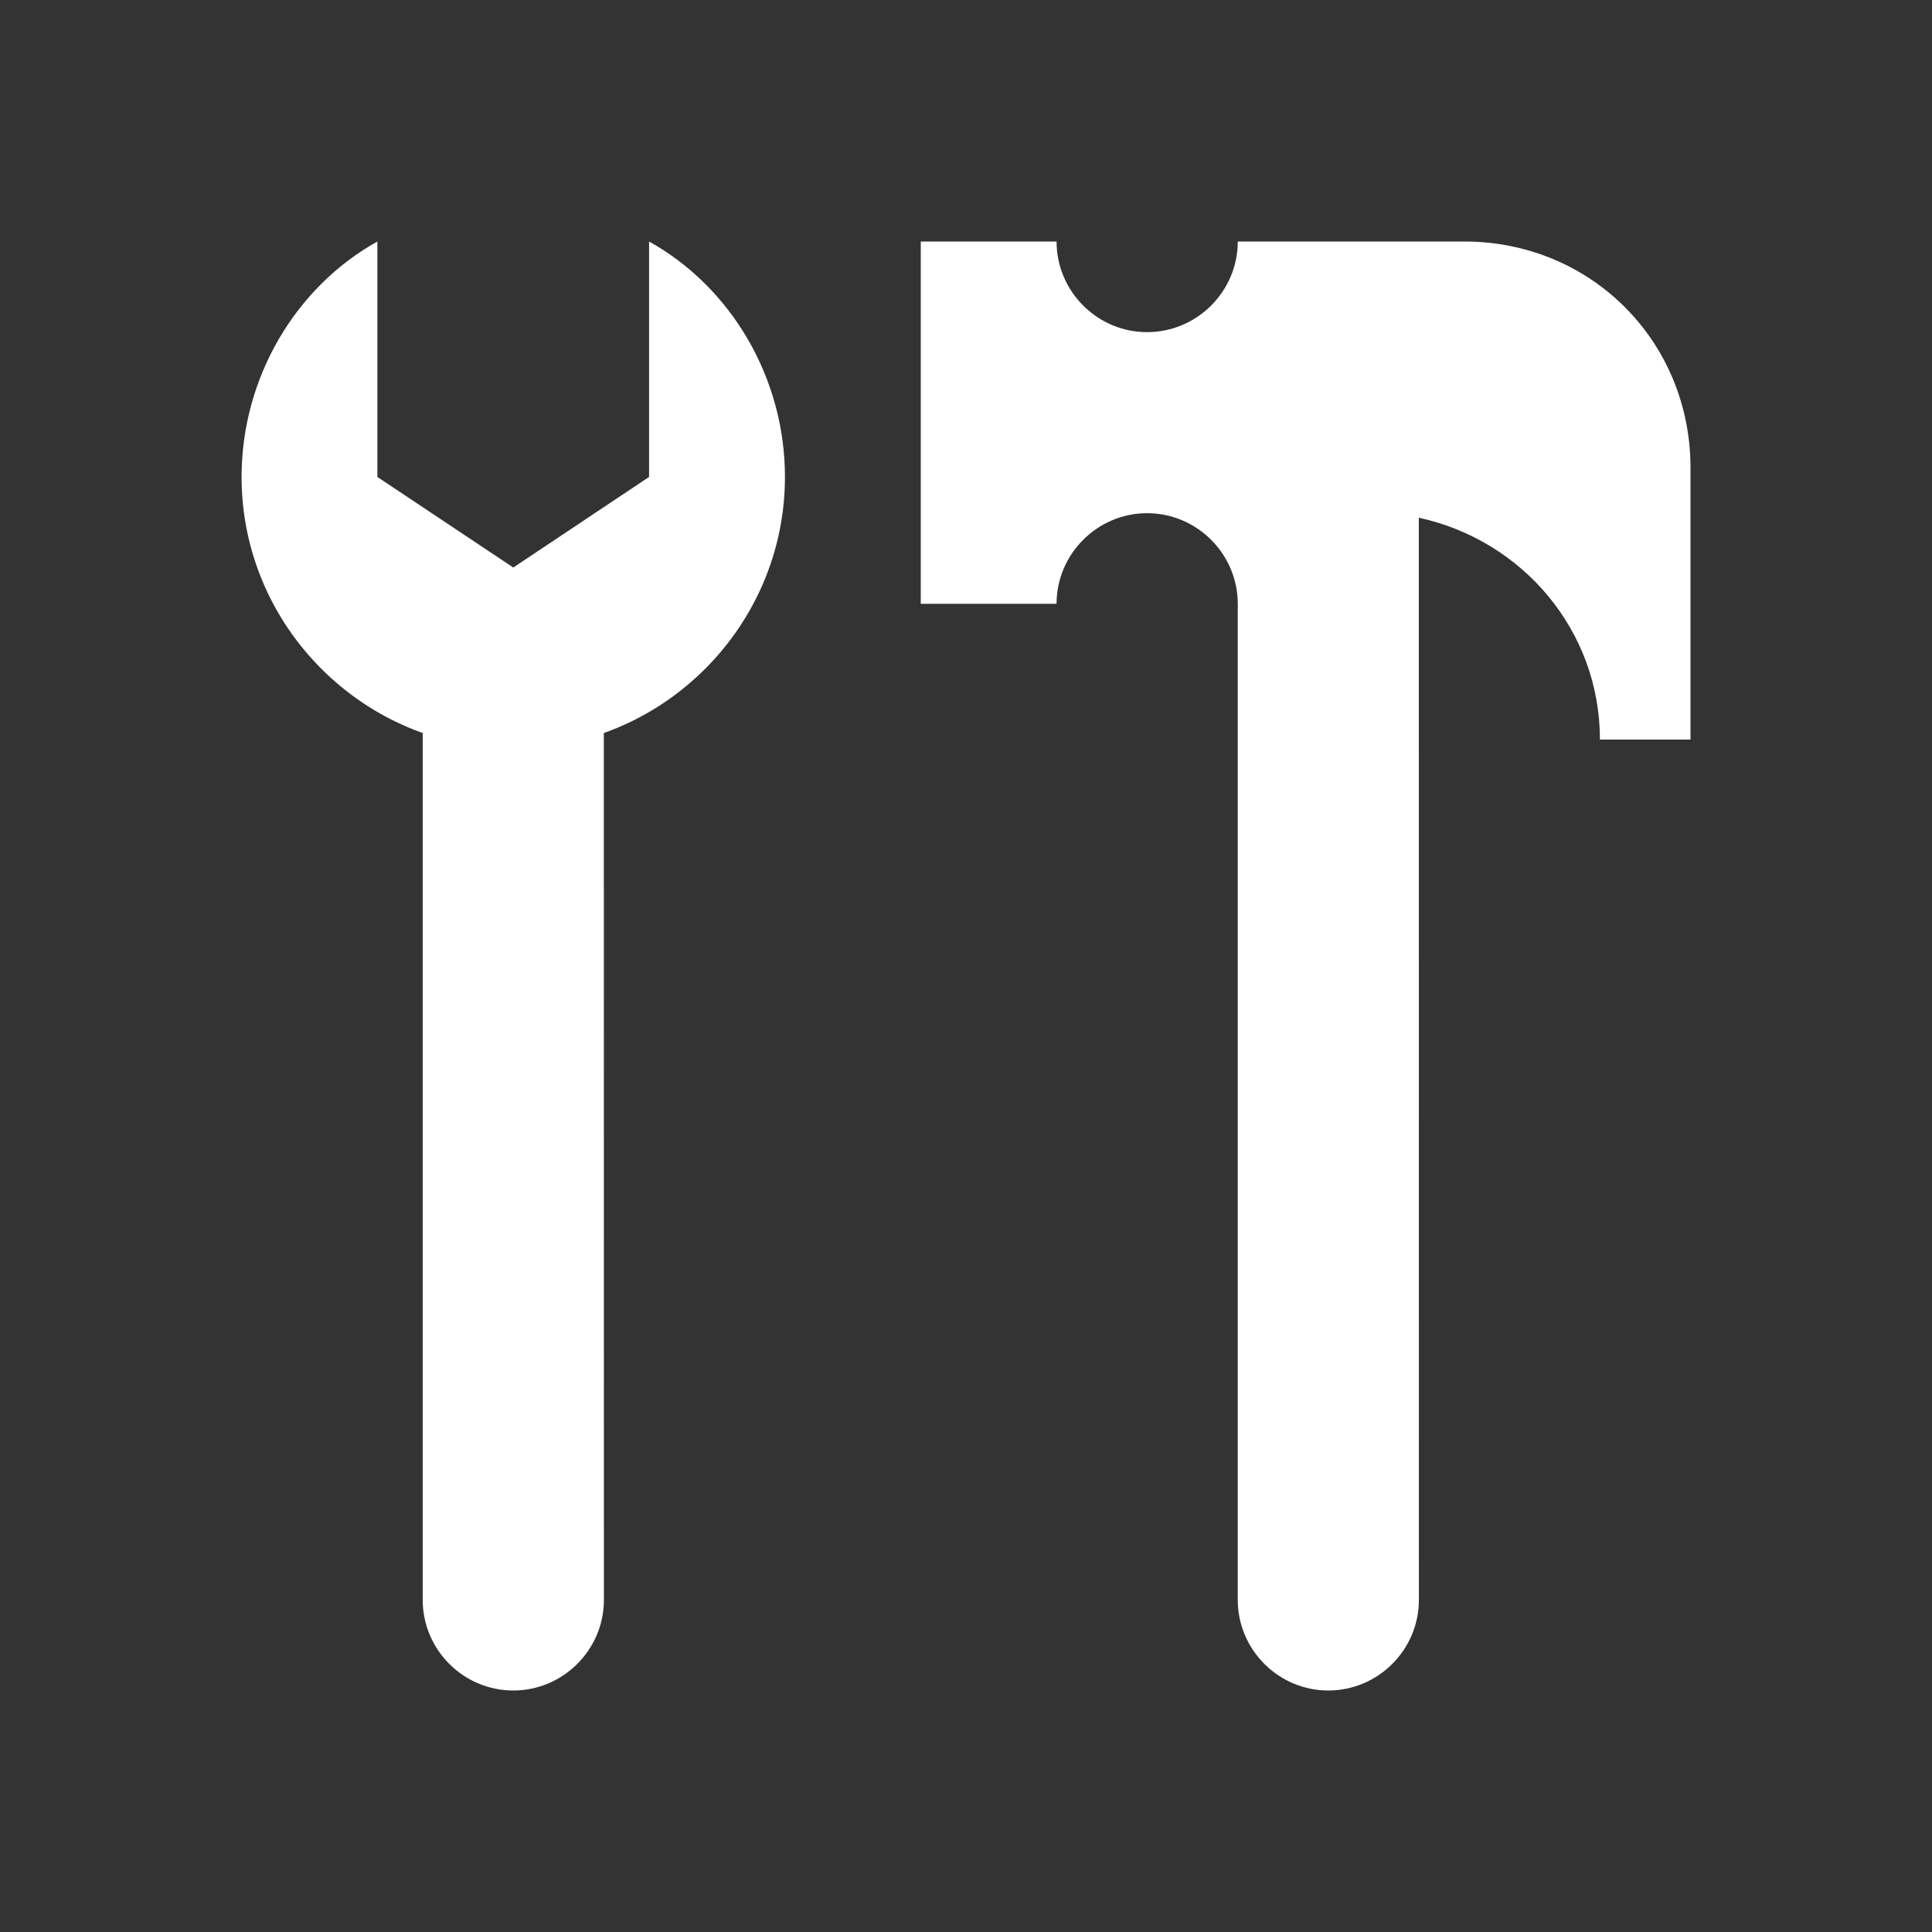
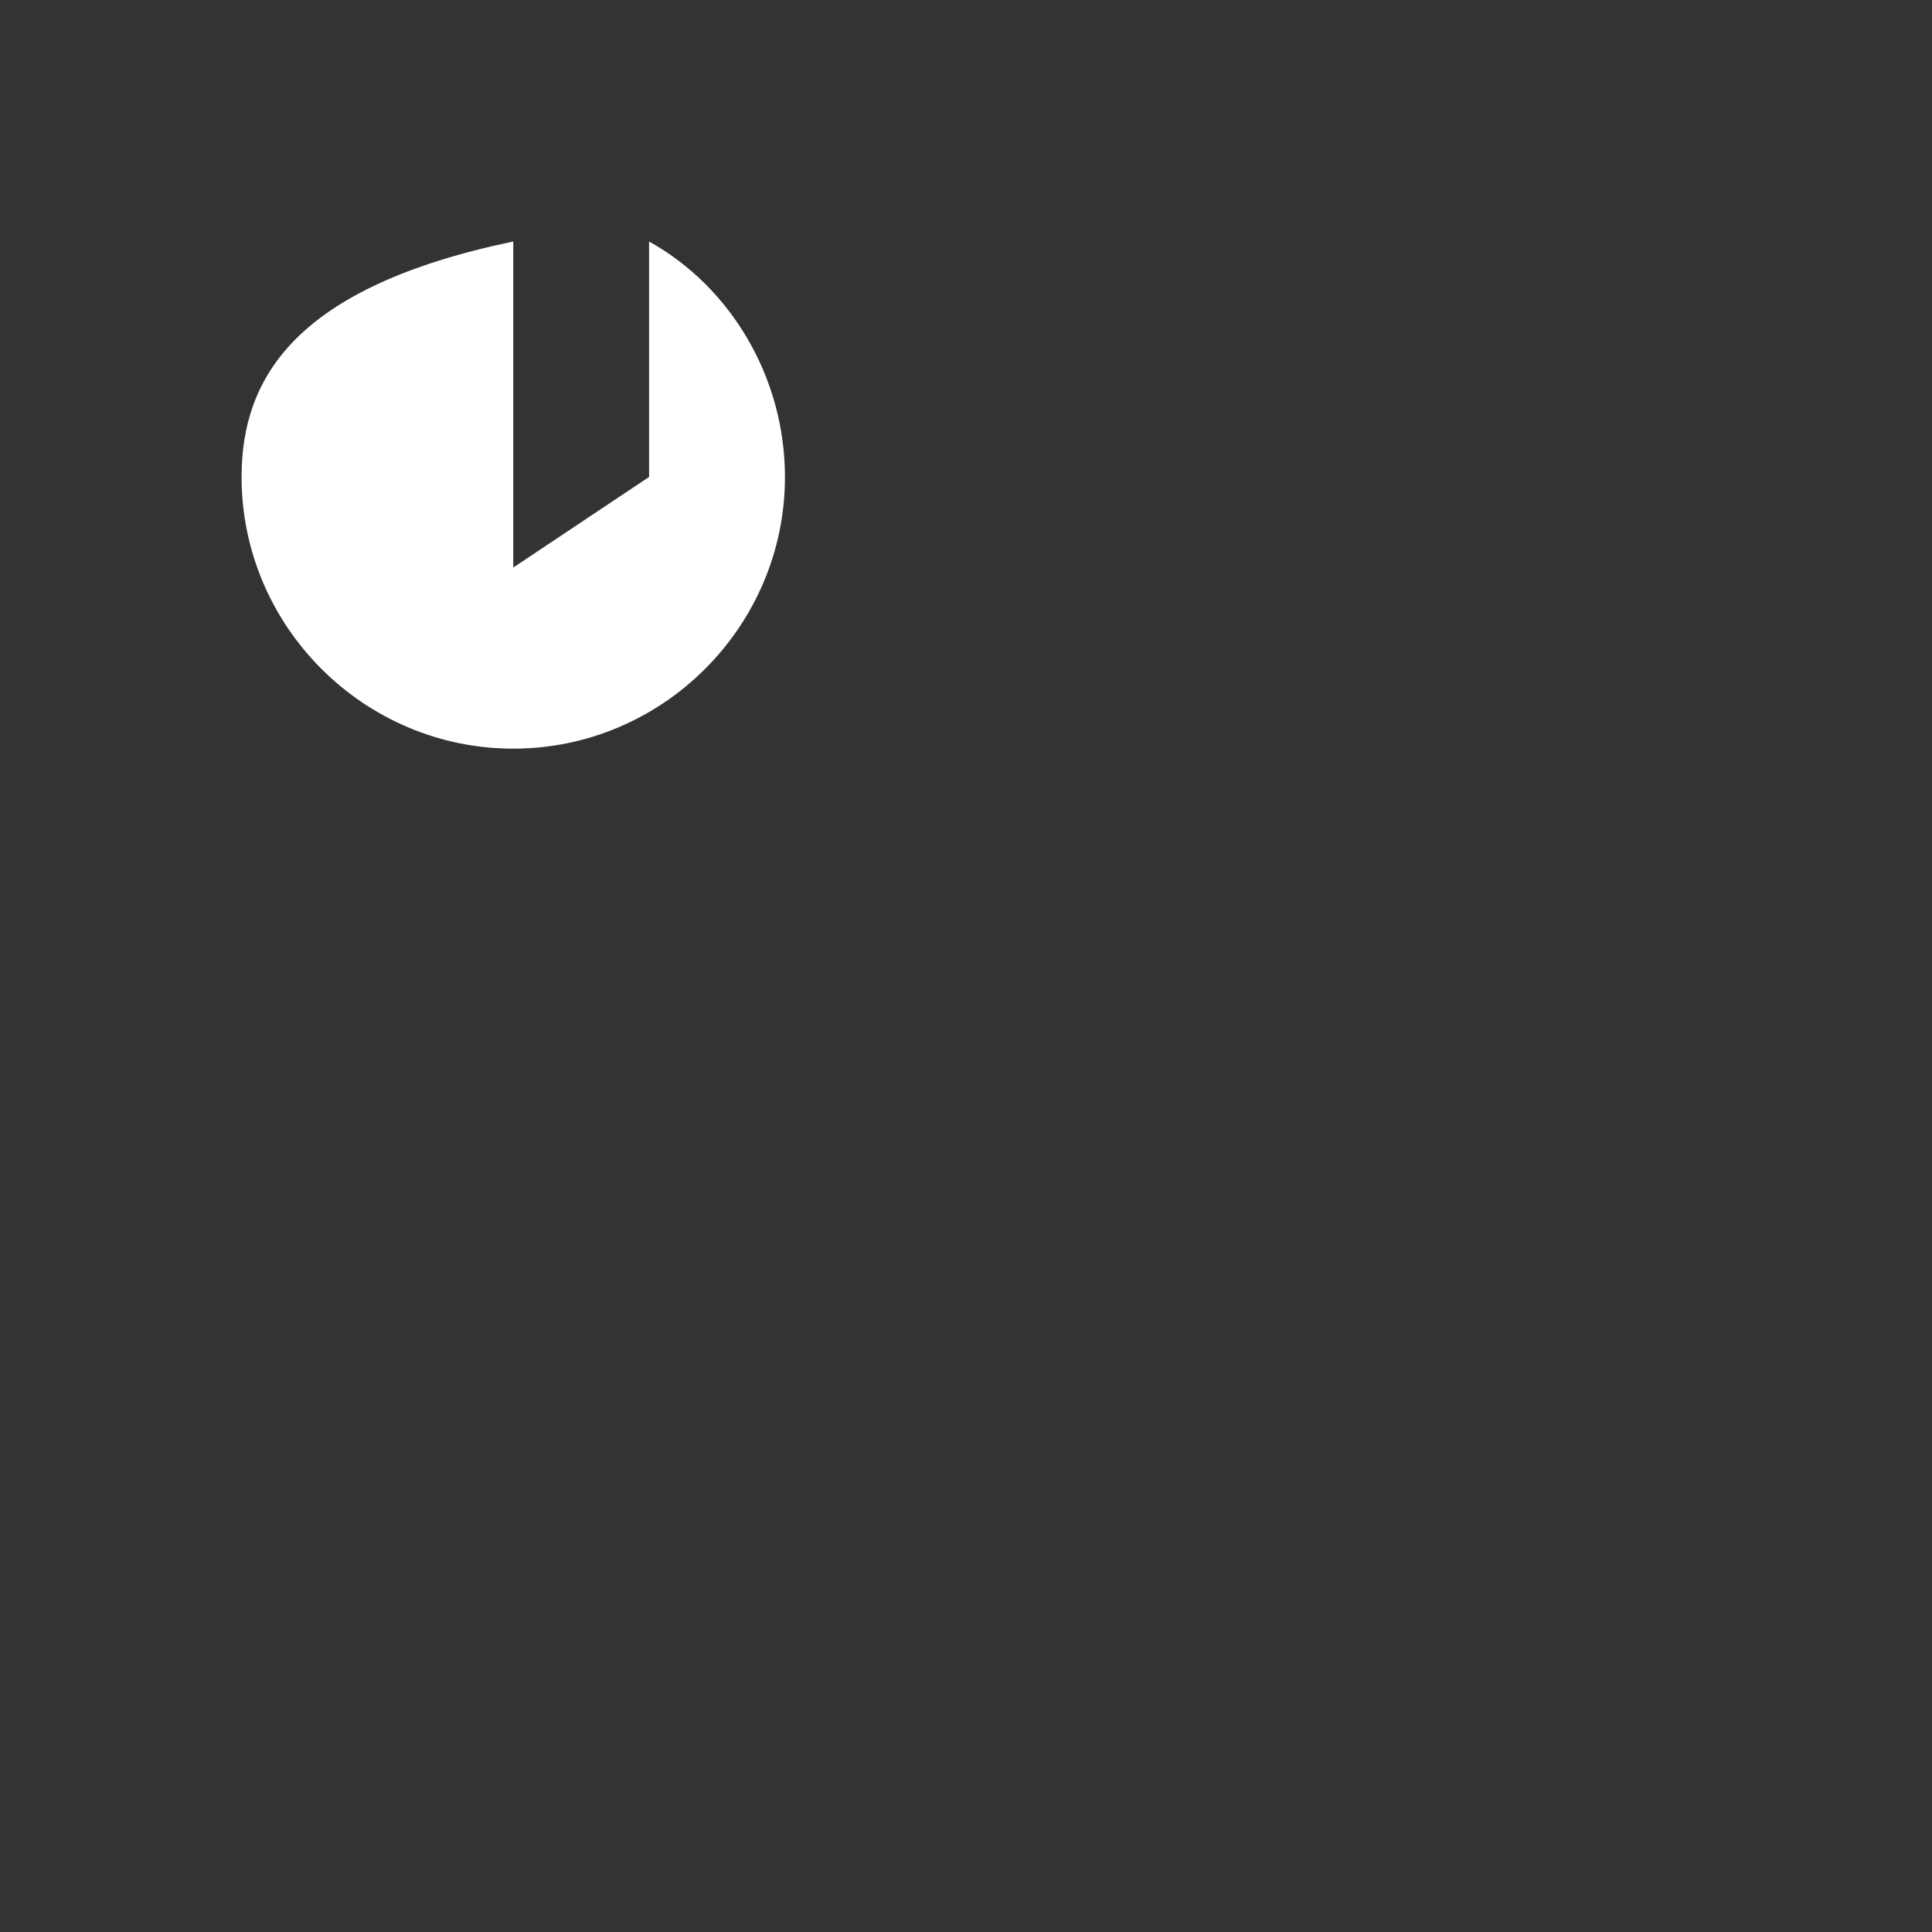
<svg xmlns="http://www.w3.org/2000/svg" width="24" height="24" viewBox="0 0 24 24" fill="none">
  <rect x="0" y="0" width="24" height="24" fill="#333333" stroke="none" />
-   <path d="M5.251 8.4V19.875C5.251 20.494 5.757 21 6.376 21C6.995 21 7.502 20.494 7.502 19.875L7.501 8.4H5.251Z" fill="white" />
-   <path d="M18.188 3H15.376C15.376 3.62 14.869 4.126 14.25 4.126C13.631 4.126 13.125 3.62 13.125 3H11.438V7.501H13.125C13.125 6.882 13.631 6.375 14.25 6.375C14.869 6.375 15.376 6.882 15.376 7.501V19.875C15.376 20.494 15.882 21 16.501 21C17.12 21 17.626 20.494 17.626 19.875L17.625 6.431C18.919 6.713 19.875 7.837 19.875 9.187H21V5.812C21 4.238 19.763 3 18.189 3H18.188Z" fill="white" />
-   <path d="M8.063 3V5.925L6.376 7.05L4.688 5.925V3C3.676 3.563 3.001 4.688 3.001 5.925C3.001 7.781 4.52 9.3 6.376 9.3C8.232 9.3 9.751 7.781 9.751 5.925C9.751 4.688 9.076 3.563 8.063 3Z" fill="white" />
+   <path d="M8.063 3V5.925L6.376 7.05V3C3.676 3.563 3.001 4.688 3.001 5.925C3.001 7.781 4.52 9.3 6.376 9.3C8.232 9.3 9.751 7.781 9.751 5.925C9.751 4.688 9.076 3.563 8.063 3Z" fill="white" />
</svg>